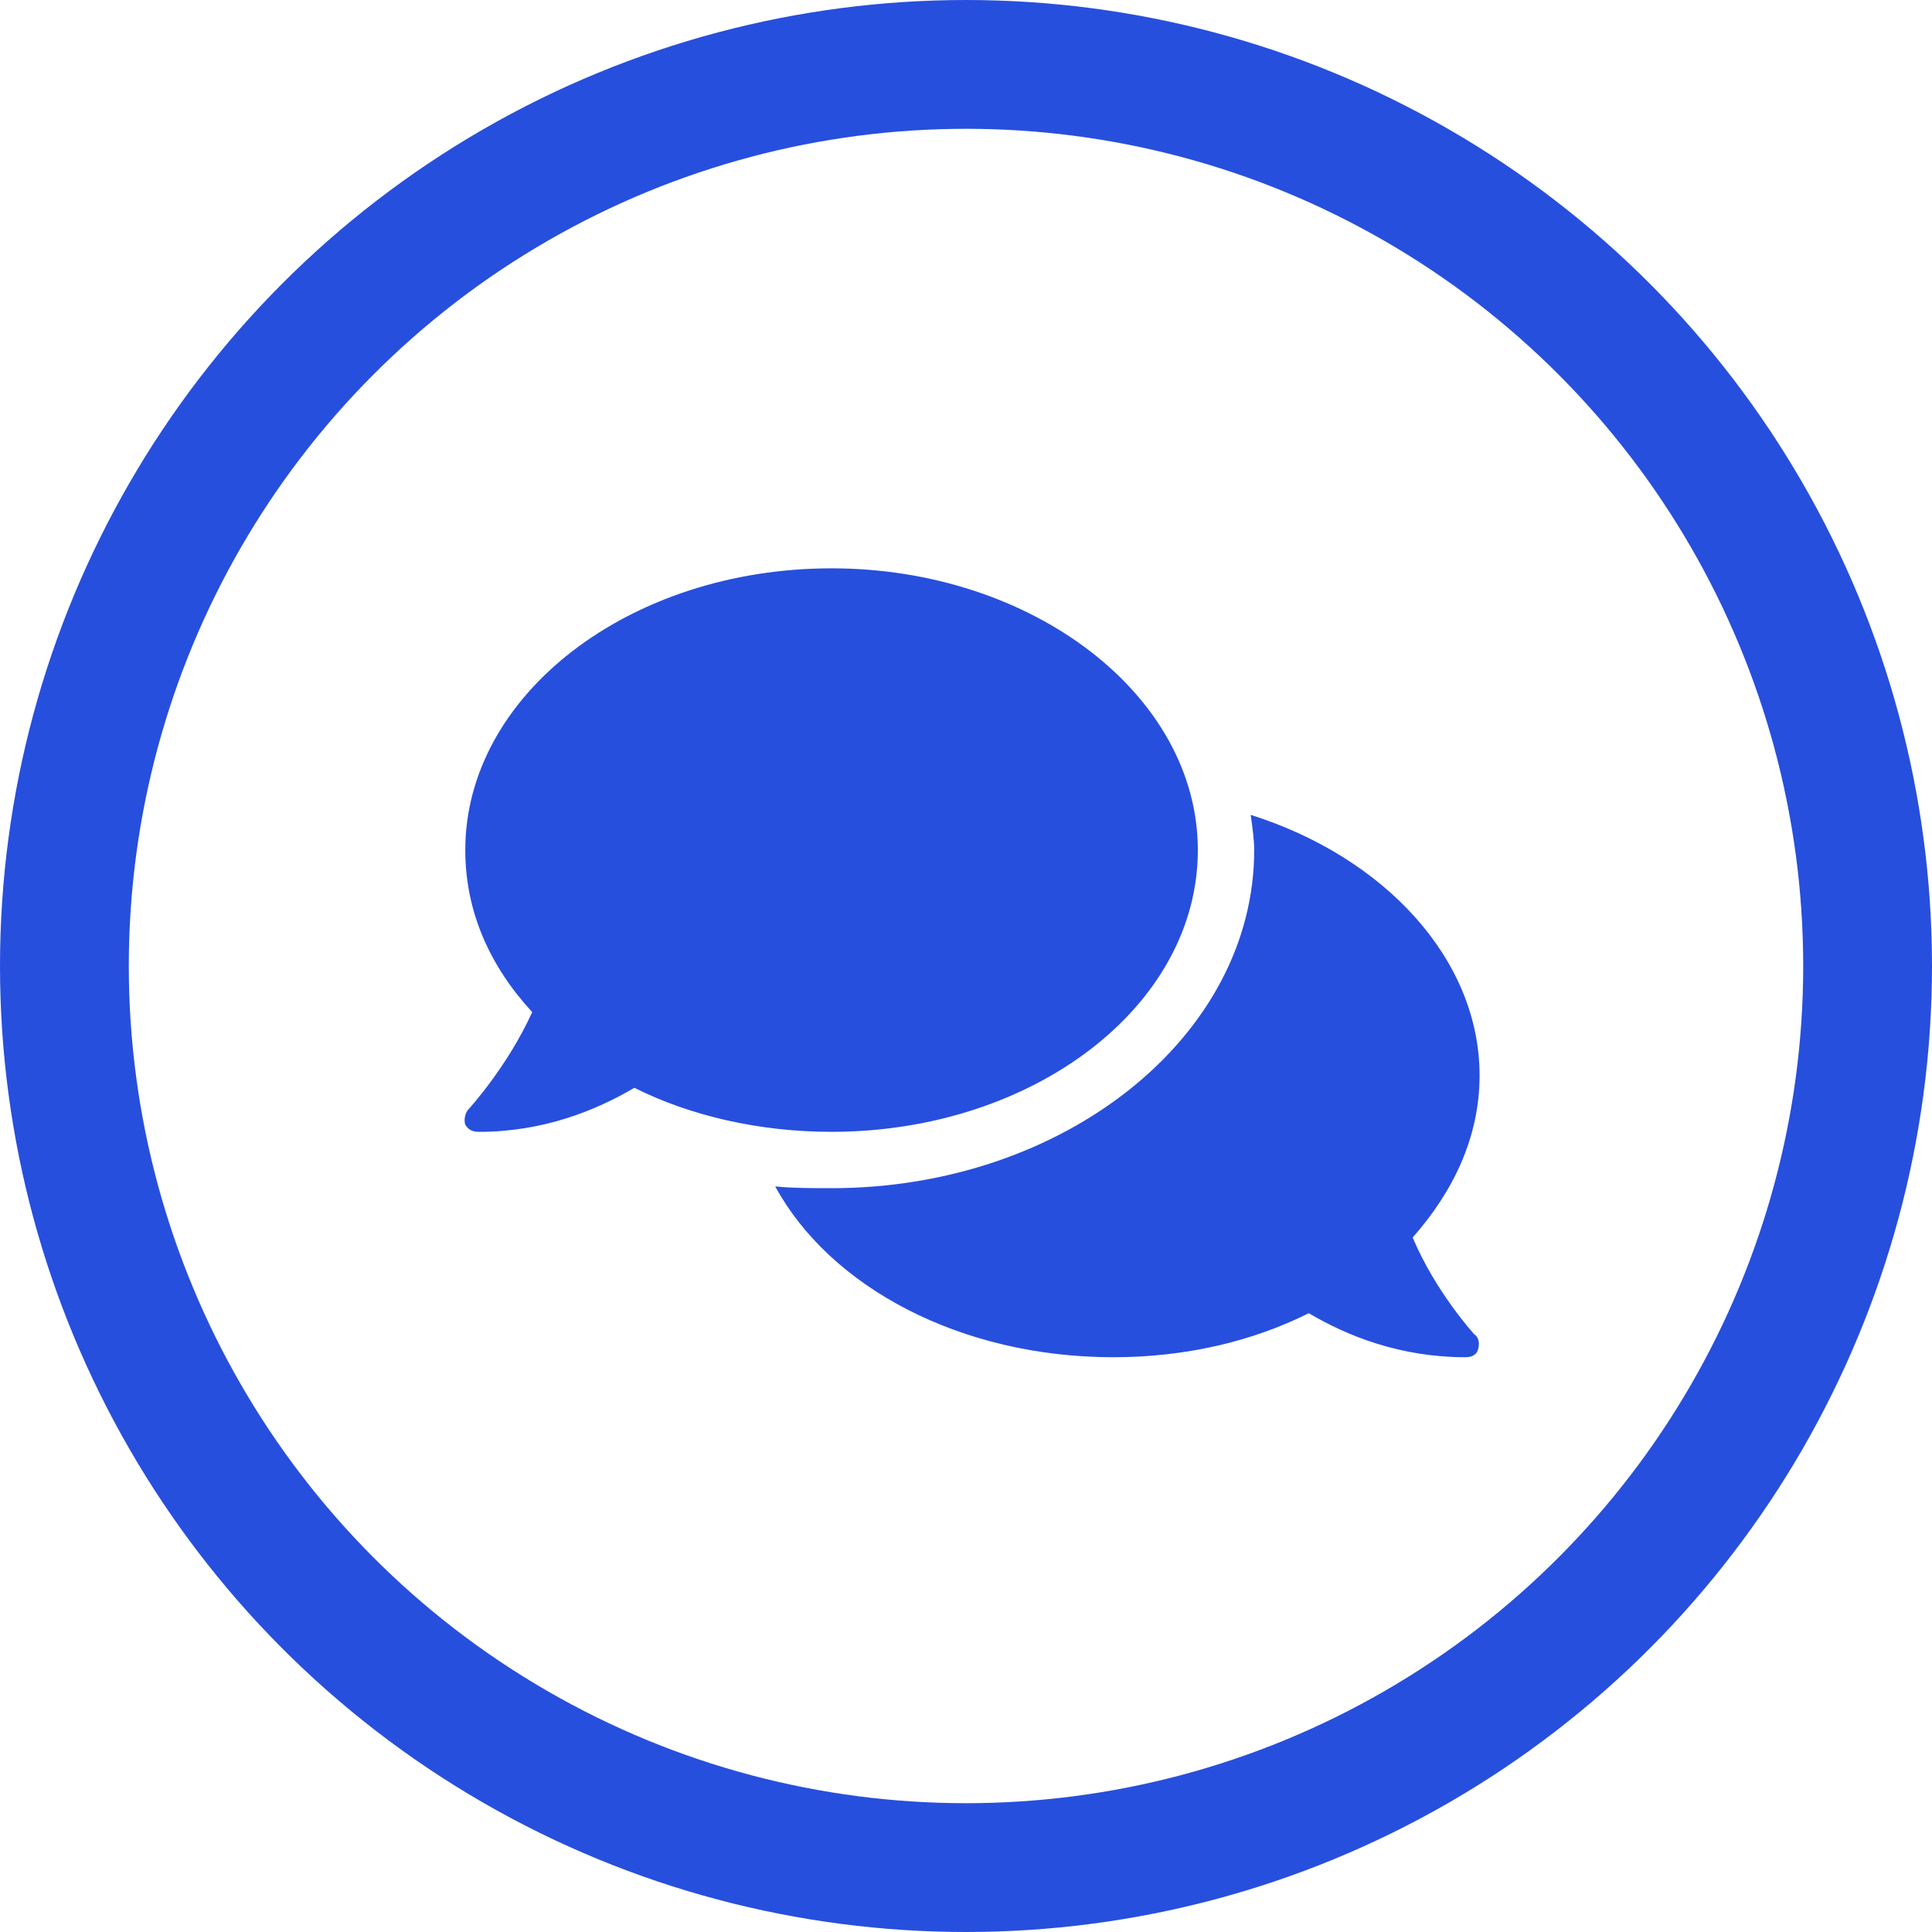
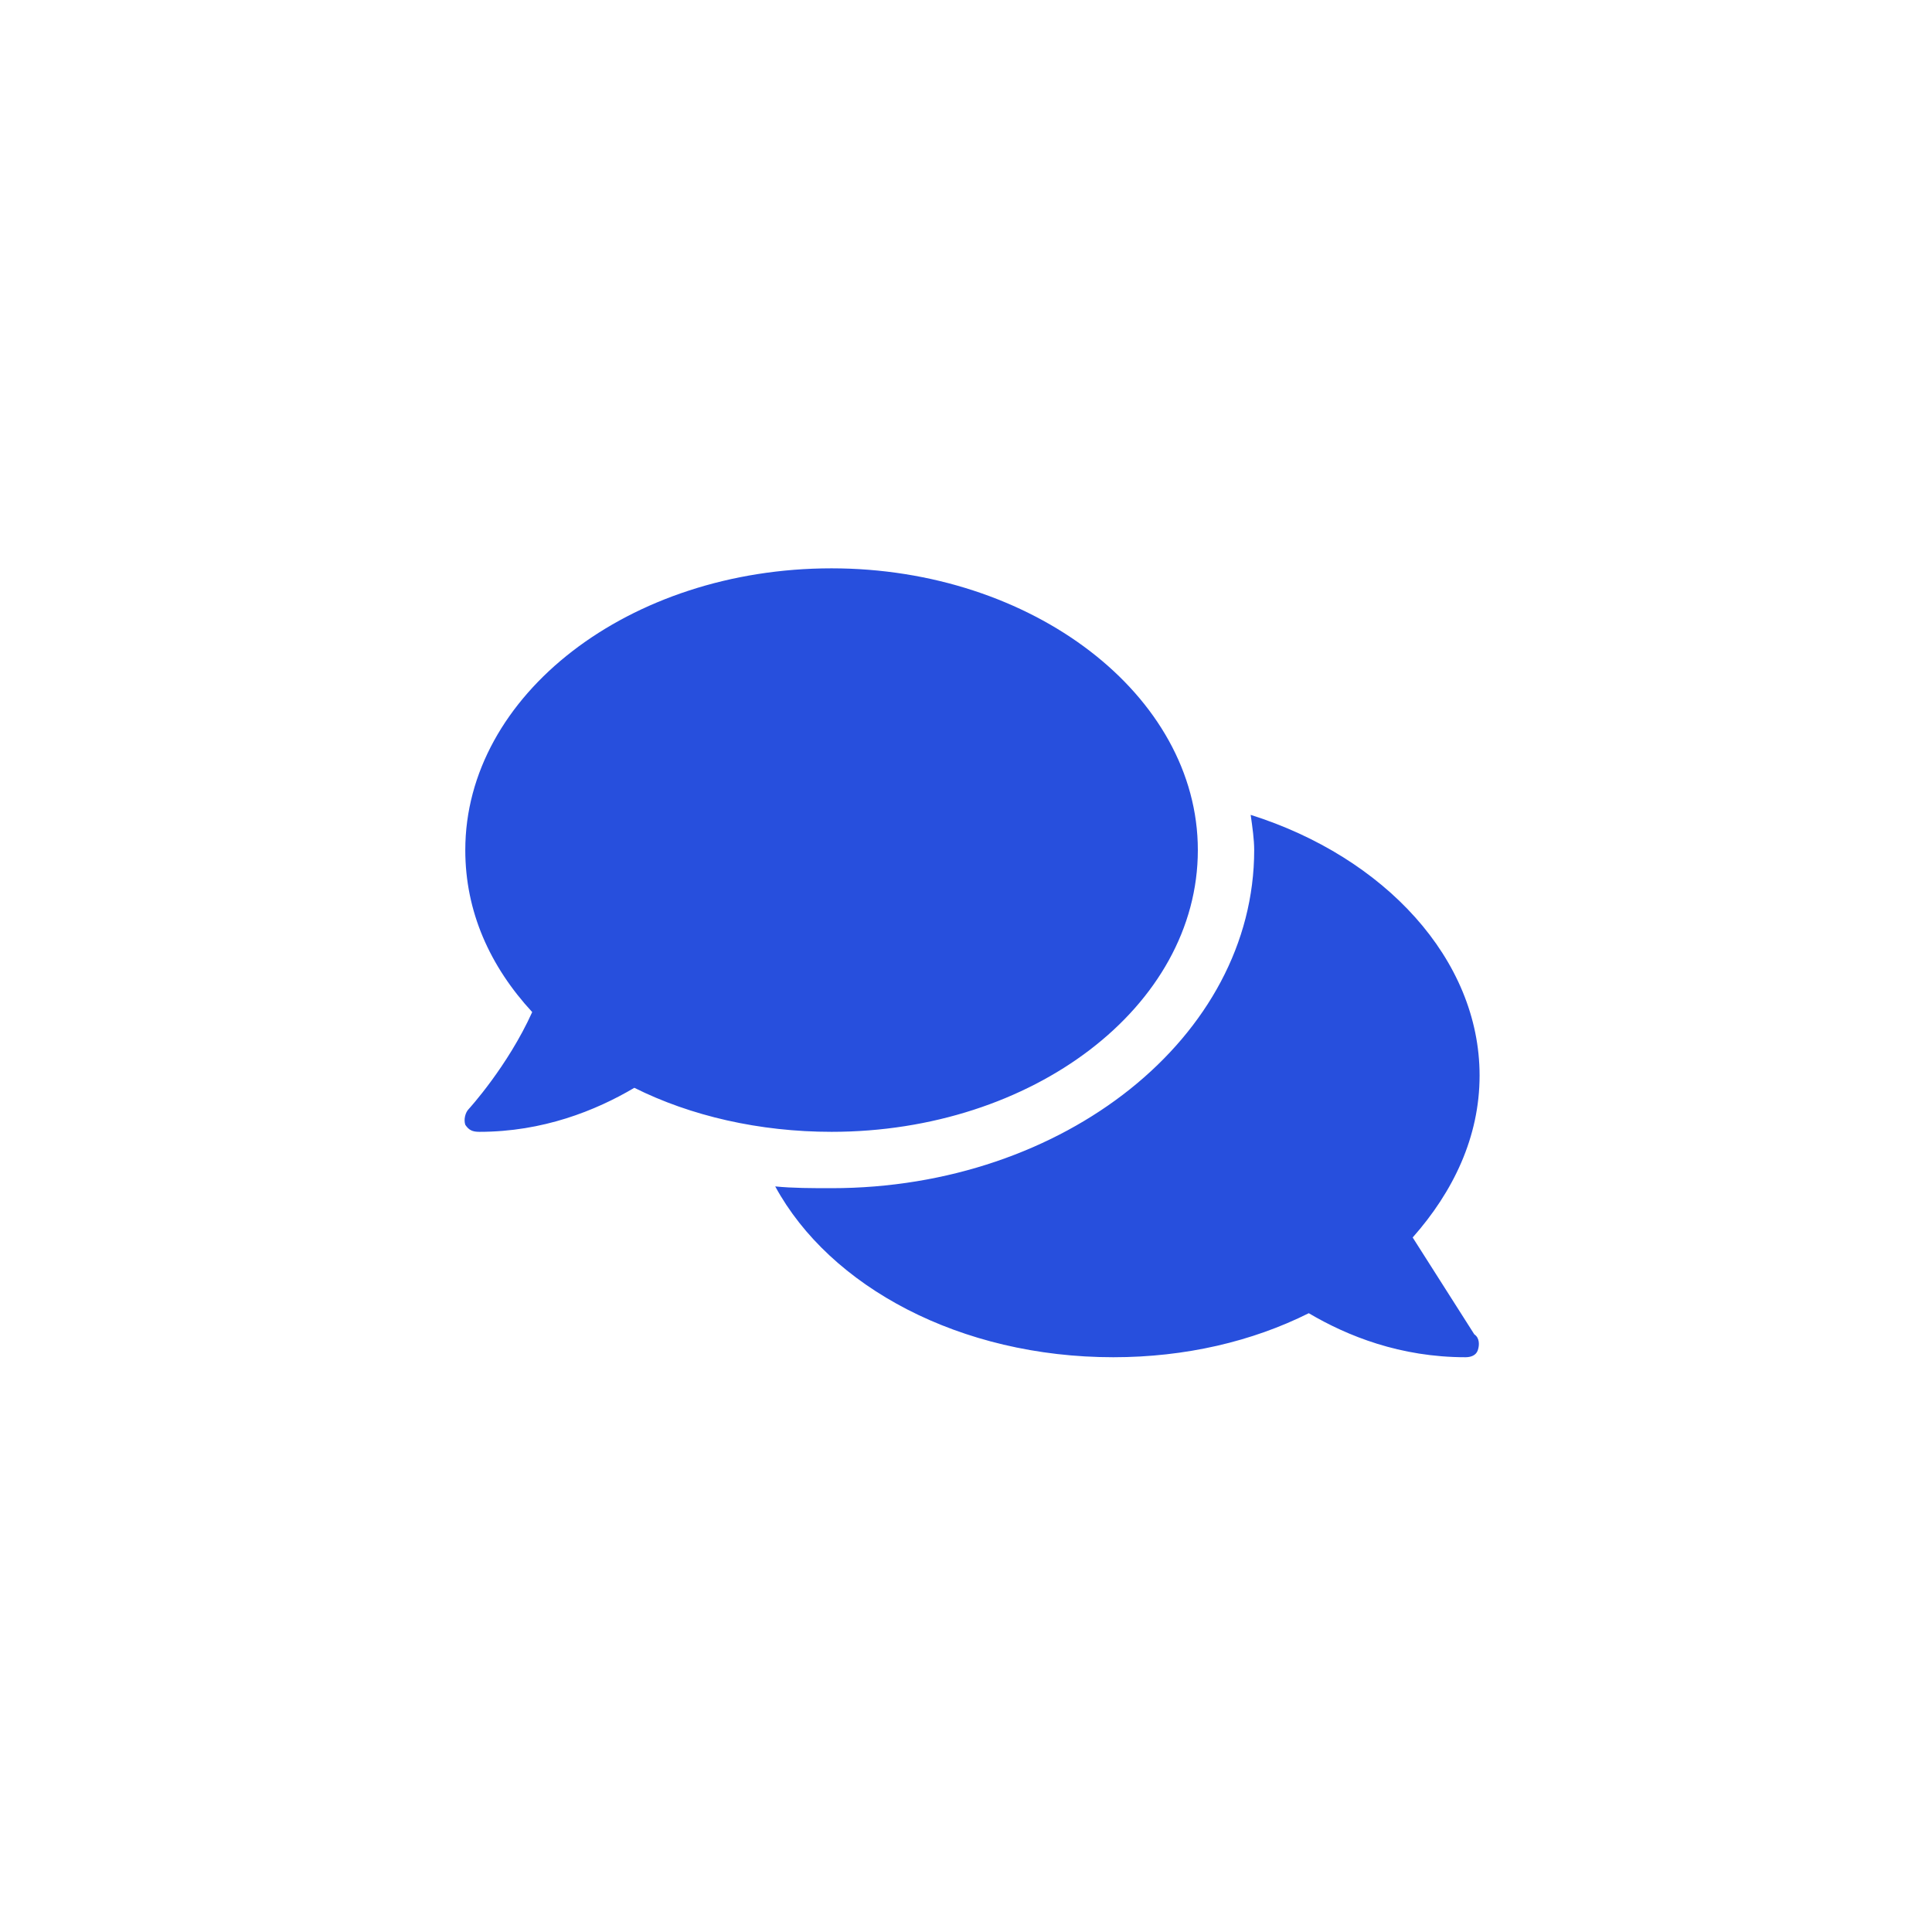
<svg xmlns="http://www.w3.org/2000/svg" width="150" height="150" viewBox="0 0 150 150" fill="none">
-   <circle cx="75" cy="75" r="70" stroke="#274FDD" stroke-width="10" />
-   <path d="M93 66C93 53.969 80.148 44.125 64.562 44.125C48.84 44.125 36.125 53.969 36.125 66C36.125 70.785 38.039 75.023 41.32 78.578C39.406 82.816 36.398 86.098 36.398 86.098C36.125 86.371 35.988 86.918 36.125 87.328C36.398 87.738 36.672 87.875 37.219 87.875C42.141 87.875 46.242 86.234 49.25 84.457C53.625 86.644 58.957 87.875 64.562 87.875C80.148 87.875 93 78.168 93 66ZM109.68 96.078C112.824 92.523 114.875 88.285 114.875 83.5C114.875 74.477 107.492 66.547 97.102 63.266C97.238 64.223 97.375 65.18 97.375 66C97.375 80.492 82.609 92.25 64.562 92.25C63.059 92.25 61.555 92.25 60.188 92.113C64.426 99.906 74.543 105.375 86.438 105.375C92.043 105.375 97.238 104.145 101.613 101.957C104.621 103.734 108.723 105.375 113.781 105.375C114.191 105.375 114.602 105.238 114.738 104.828C114.875 104.418 114.875 103.871 114.465 103.598C114.465 103.598 111.457 100.316 109.68 96.078Z" fill="#274FDD" />
+   <path d="M93 66C93 53.969 80.148 44.125 64.562 44.125C48.84 44.125 36.125 53.969 36.125 66C36.125 70.785 38.039 75.023 41.32 78.578C39.406 82.816 36.398 86.098 36.398 86.098C36.125 86.371 35.988 86.918 36.125 87.328C36.398 87.738 36.672 87.875 37.219 87.875C42.141 87.875 46.242 86.234 49.25 84.457C53.625 86.644 58.957 87.875 64.562 87.875C80.148 87.875 93 78.168 93 66ZM109.68 96.078C112.824 92.523 114.875 88.285 114.875 83.5C114.875 74.477 107.492 66.547 97.102 63.266C97.238 64.223 97.375 65.18 97.375 66C97.375 80.492 82.609 92.25 64.562 92.25C63.059 92.25 61.555 92.25 60.188 92.113C64.426 99.906 74.543 105.375 86.438 105.375C92.043 105.375 97.238 104.145 101.613 101.957C104.621 103.734 108.723 105.375 113.781 105.375C114.191 105.375 114.602 105.238 114.738 104.828C114.875 104.418 114.875 103.871 114.465 103.598Z" fill="#274FDD" />
</svg>